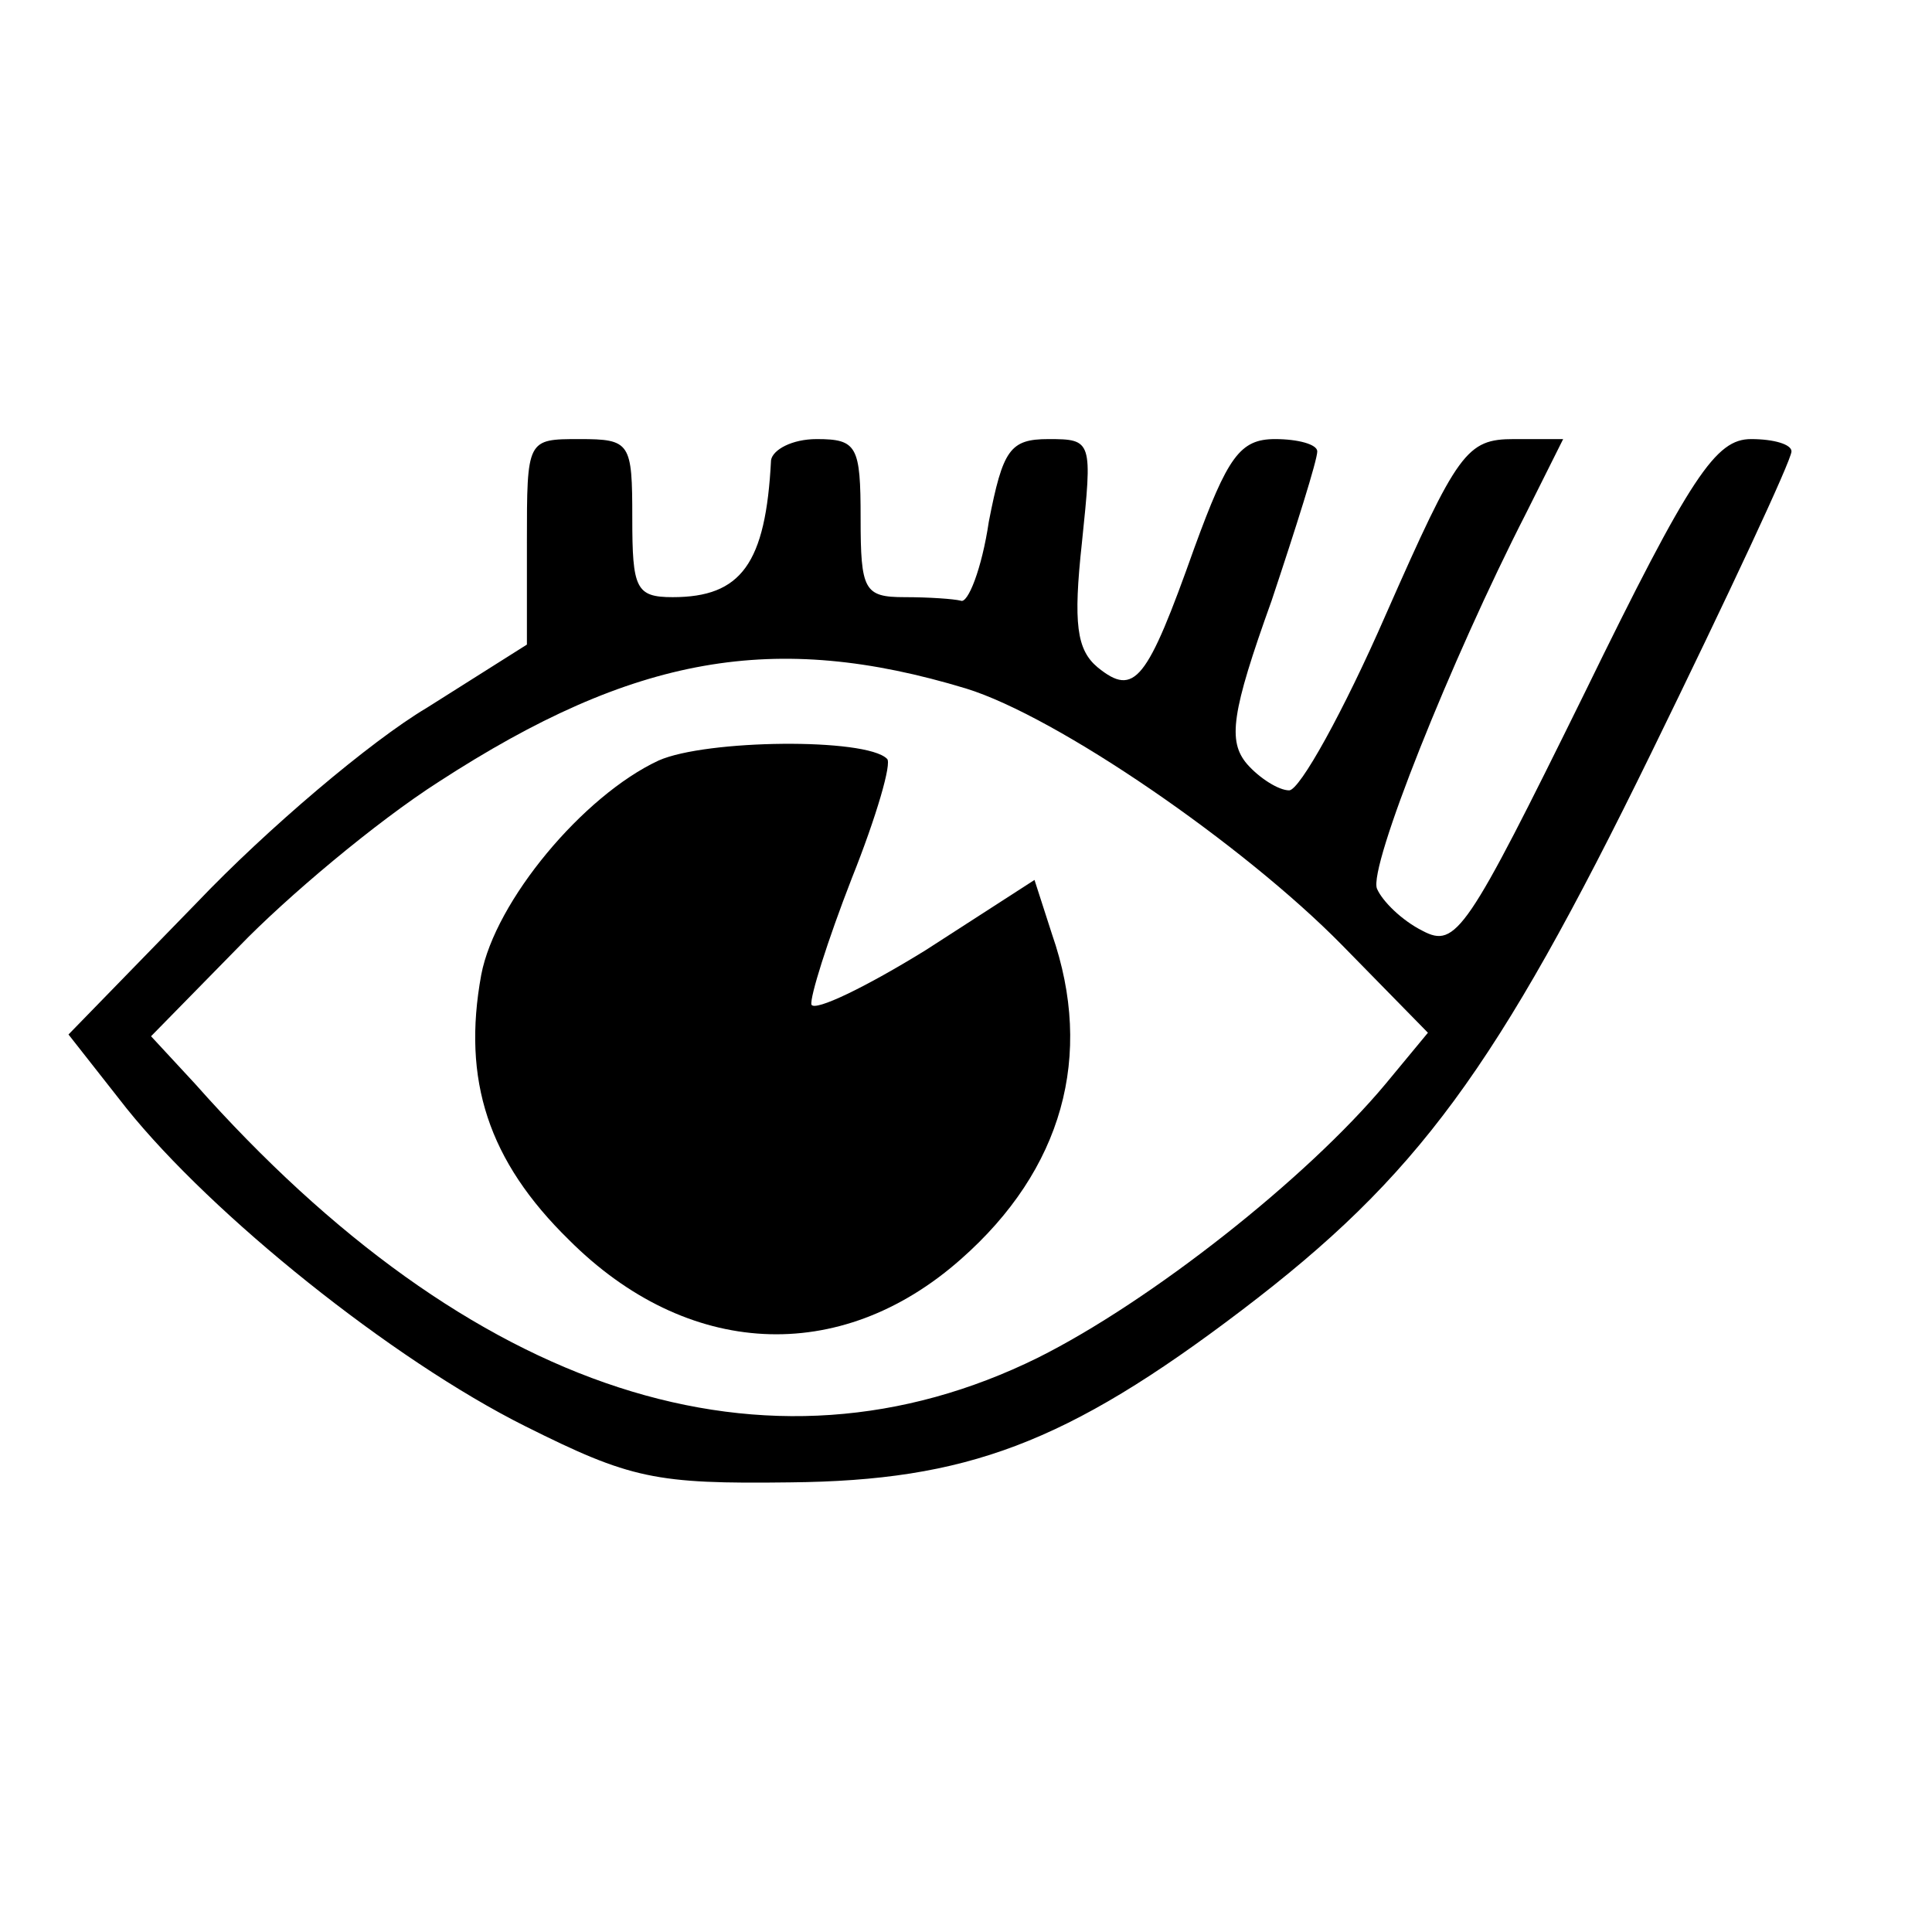
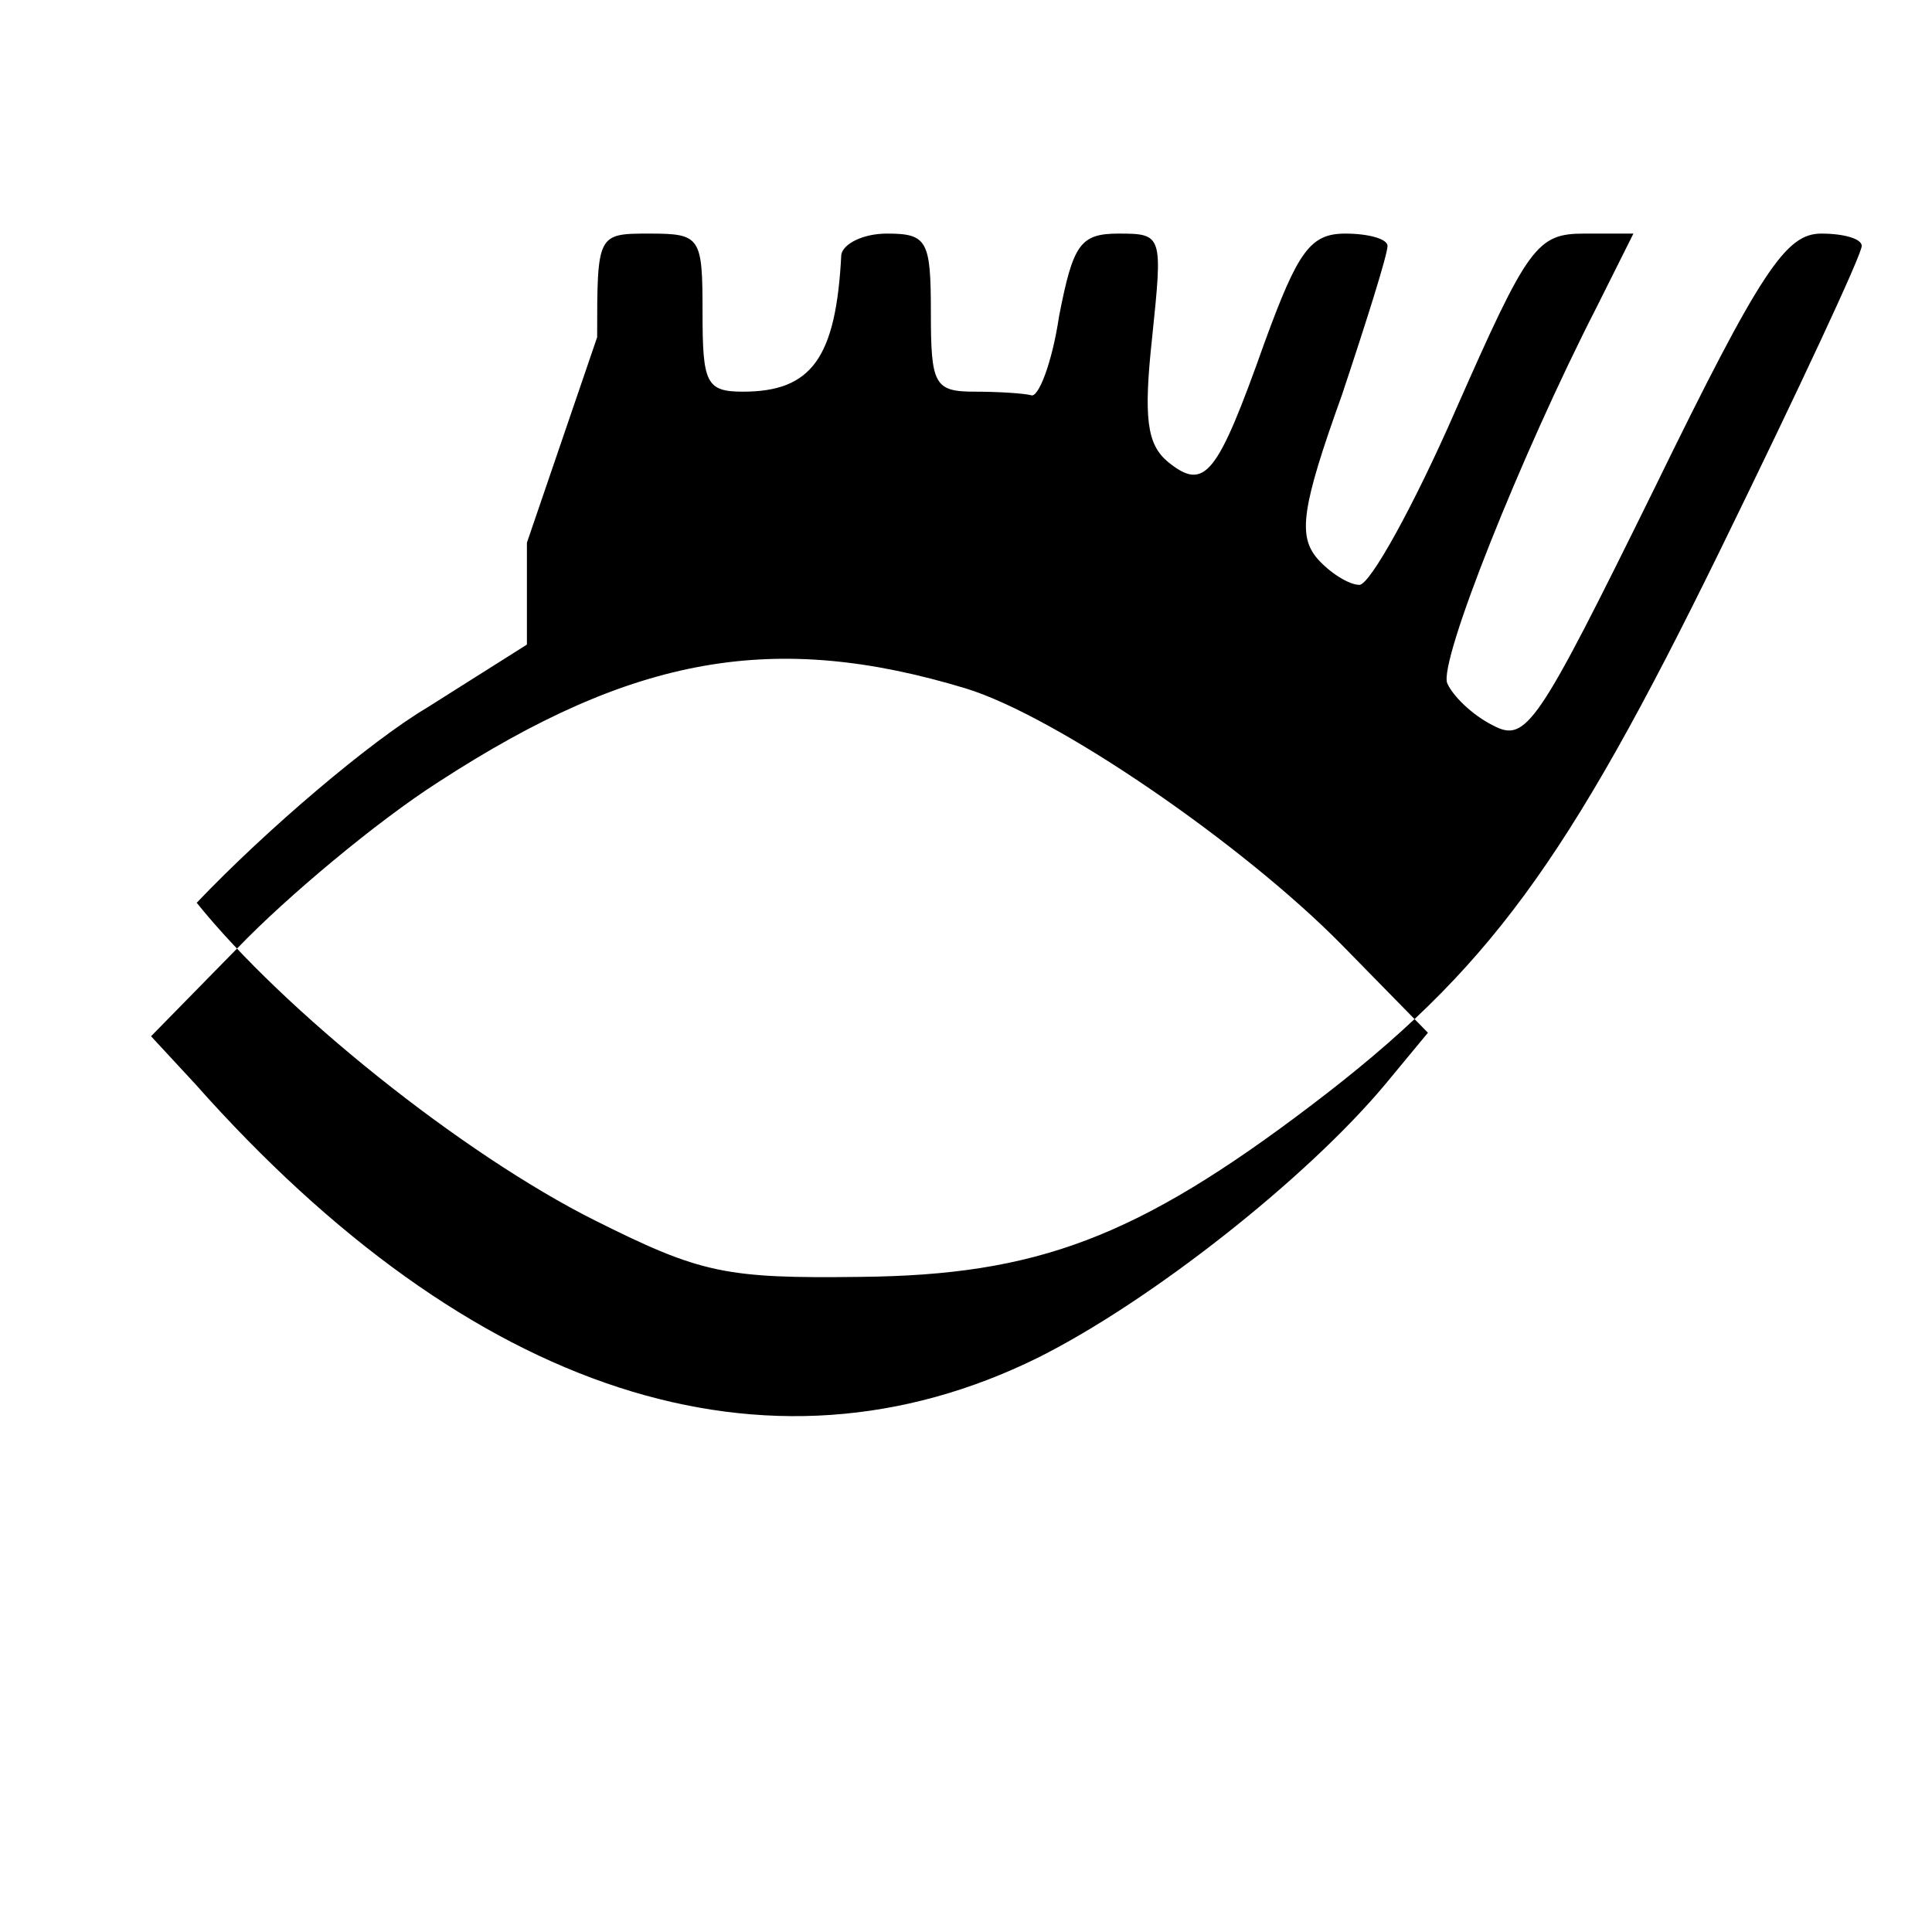
<svg xmlns="http://www.w3.org/2000/svg" version="1.0" width="110pt" height="110pt" viewBox="0 0 110 110" preserveAspectRatio="xMidYMid meet">
  <g transform="translate(0,110) scale(0.1,-0.1)" fill="#000000" stroke="none">
-     <path d="M300 791 l0 -58 -57 -36 c-32 -19 -91 -69 -131 -111 l-73 -75 33 -42 c49 -61 151 -143 227 -181 60 -30 74 -33 151 -32 100 1 157 22 257 98 100 76 145 137 233 317 44 90 80 167 80 172 0 4 -10 7 -23 7 -20 0 -34 -20 -95 -145 -67 -136 -73 -145 -92 -135 -12 6 -23 17 -26 24 -5 12 42 130 85 214 l21 42 -28 0 c-27 0 -32 -7 -73 -100 -24 -55 -49 -100 -55 -100 -6 0 -17 7 -24 15 -11 13 -9 29 14 93 14 42 26 80 26 85 0 4 -11 7 -24 7 -20 0 -27 -10 -46 -62 -27 -76 -34 -85 -55 -68 -12 10 -14 25 -9 71 6 58 6 59 -19 59 -22 0 -26 -6 -34 -47 -4 -27 -12 -47 -16 -45 -4 1 -18 2 -32 2 -23 0 -25 4 -25 45 0 41 -2 45 -25 45 -14 0 -25 -6 -26 -12 -3 -59 -17 -78 -56 -78 -21 0 -23 5 -23 45 0 43 -1 45 -30 45 -30 0 -30 0 -30 -59z m250 -83 c52 -16 158 -89 214 -146 l49 -50 -24 -29 c-45 -54 -134 -124 -198 -156 -154 -76 -323 -21 -480 156 l-25 27 50 51 c27 28 78 71 114 94 111 72 191 86 300 53z" />
-     <path d="M375 667 c-43 -20 -93 -80 -101 -122 -11 -60 4 -106 50 -151 67 -67 154 -72 223 -11 58 51 76 116 52 185 l-10 31 -62 -40 c-34 -21 -63 -35 -65 -31 -1 4 9 36 23 72 14 35 23 66 20 68 -12 12 -103 11 -130 -1z" />
+     <path d="M300 791 l0 -58 -57 -36 c-32 -19 -91 -69 -131 -111 c49 -61 151 -143 227 -181 60 -30 74 -33 151 -32 100 1 157 22 257 98 100 76 145 137 233 317 44 90 80 167 80 172 0 4 -10 7 -23 7 -20 0 -34 -20 -95 -145 -67 -136 -73 -145 -92 -135 -12 6 -23 17 -26 24 -5 12 42 130 85 214 l21 42 -28 0 c-27 0 -32 -7 -73 -100 -24 -55 -49 -100 -55 -100 -6 0 -17 7 -24 15 -11 13 -9 29 14 93 14 42 26 80 26 85 0 4 -11 7 -24 7 -20 0 -27 -10 -46 -62 -27 -76 -34 -85 -55 -68 -12 10 -14 25 -9 71 6 58 6 59 -19 59 -22 0 -26 -6 -34 -47 -4 -27 -12 -47 -16 -45 -4 1 -18 2 -32 2 -23 0 -25 4 -25 45 0 41 -2 45 -25 45 -14 0 -25 -6 -26 -12 -3 -59 -17 -78 -56 -78 -21 0 -23 5 -23 45 0 43 -1 45 -30 45 -30 0 -30 0 -30 -59z m250 -83 c52 -16 158 -89 214 -146 l49 -50 -24 -29 c-45 -54 -134 -124 -198 -156 -154 -76 -323 -21 -480 156 l-25 27 50 51 c27 28 78 71 114 94 111 72 191 86 300 53z" />
  </g>
</svg>